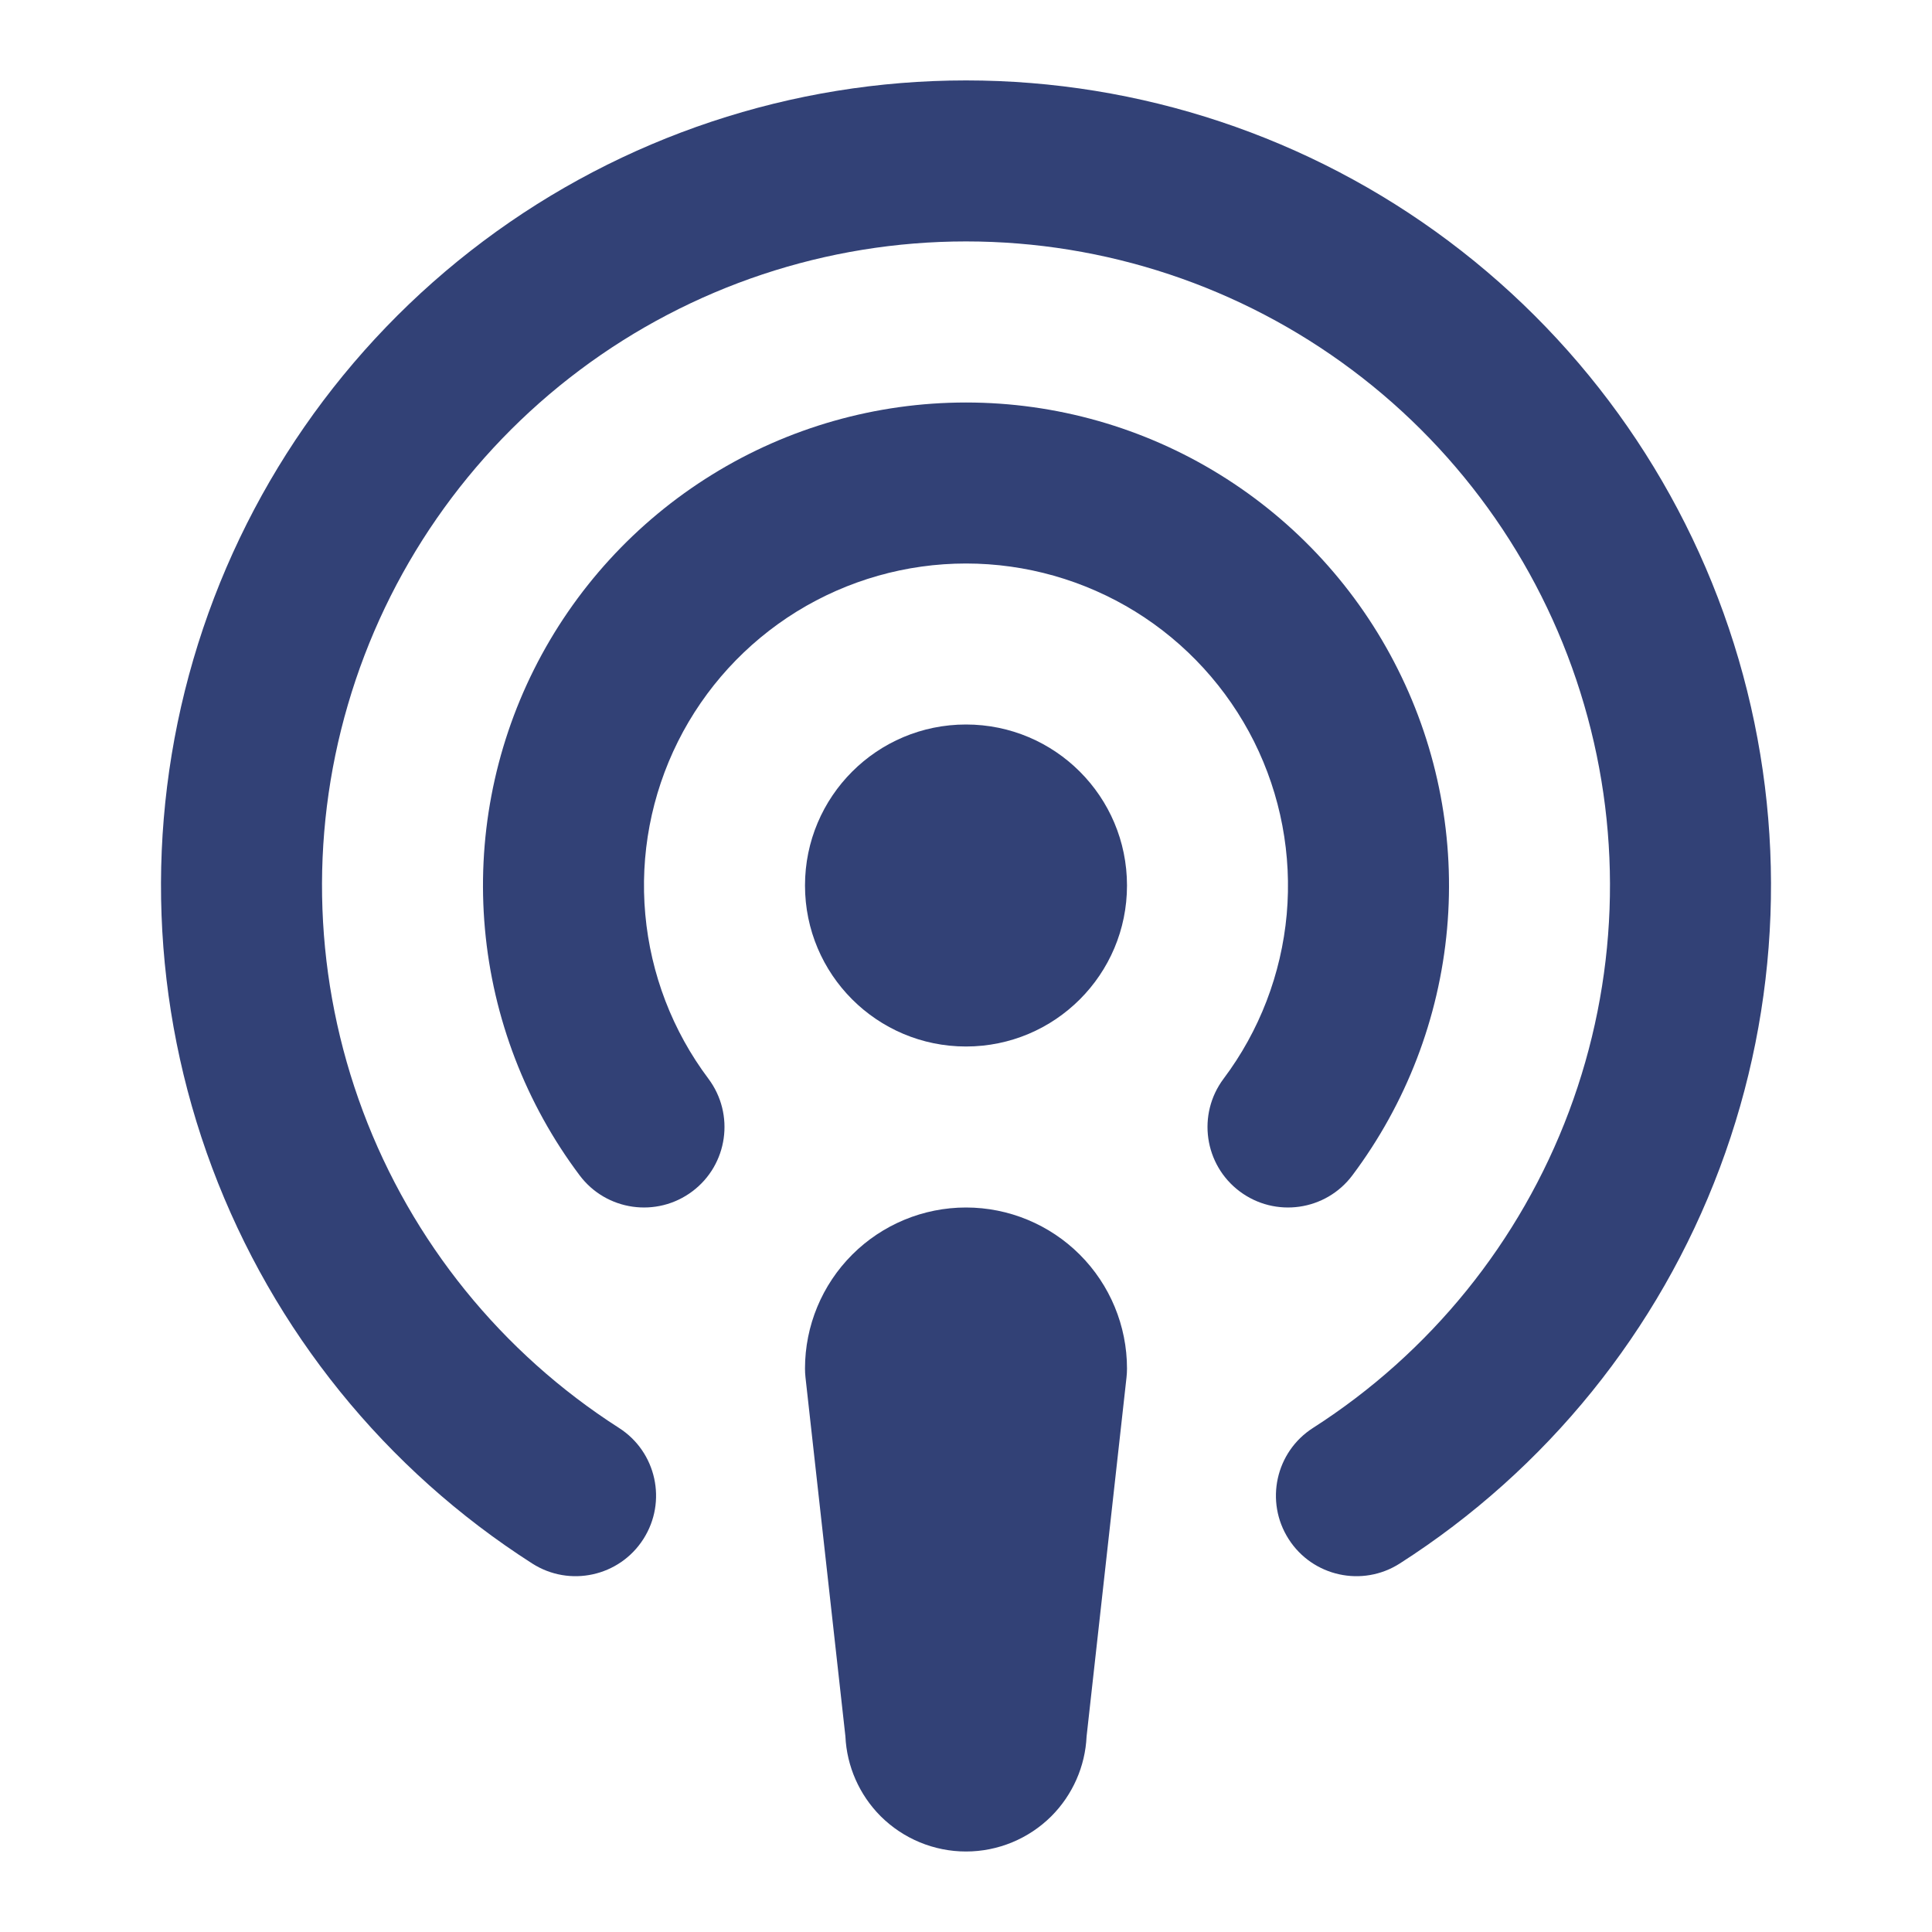
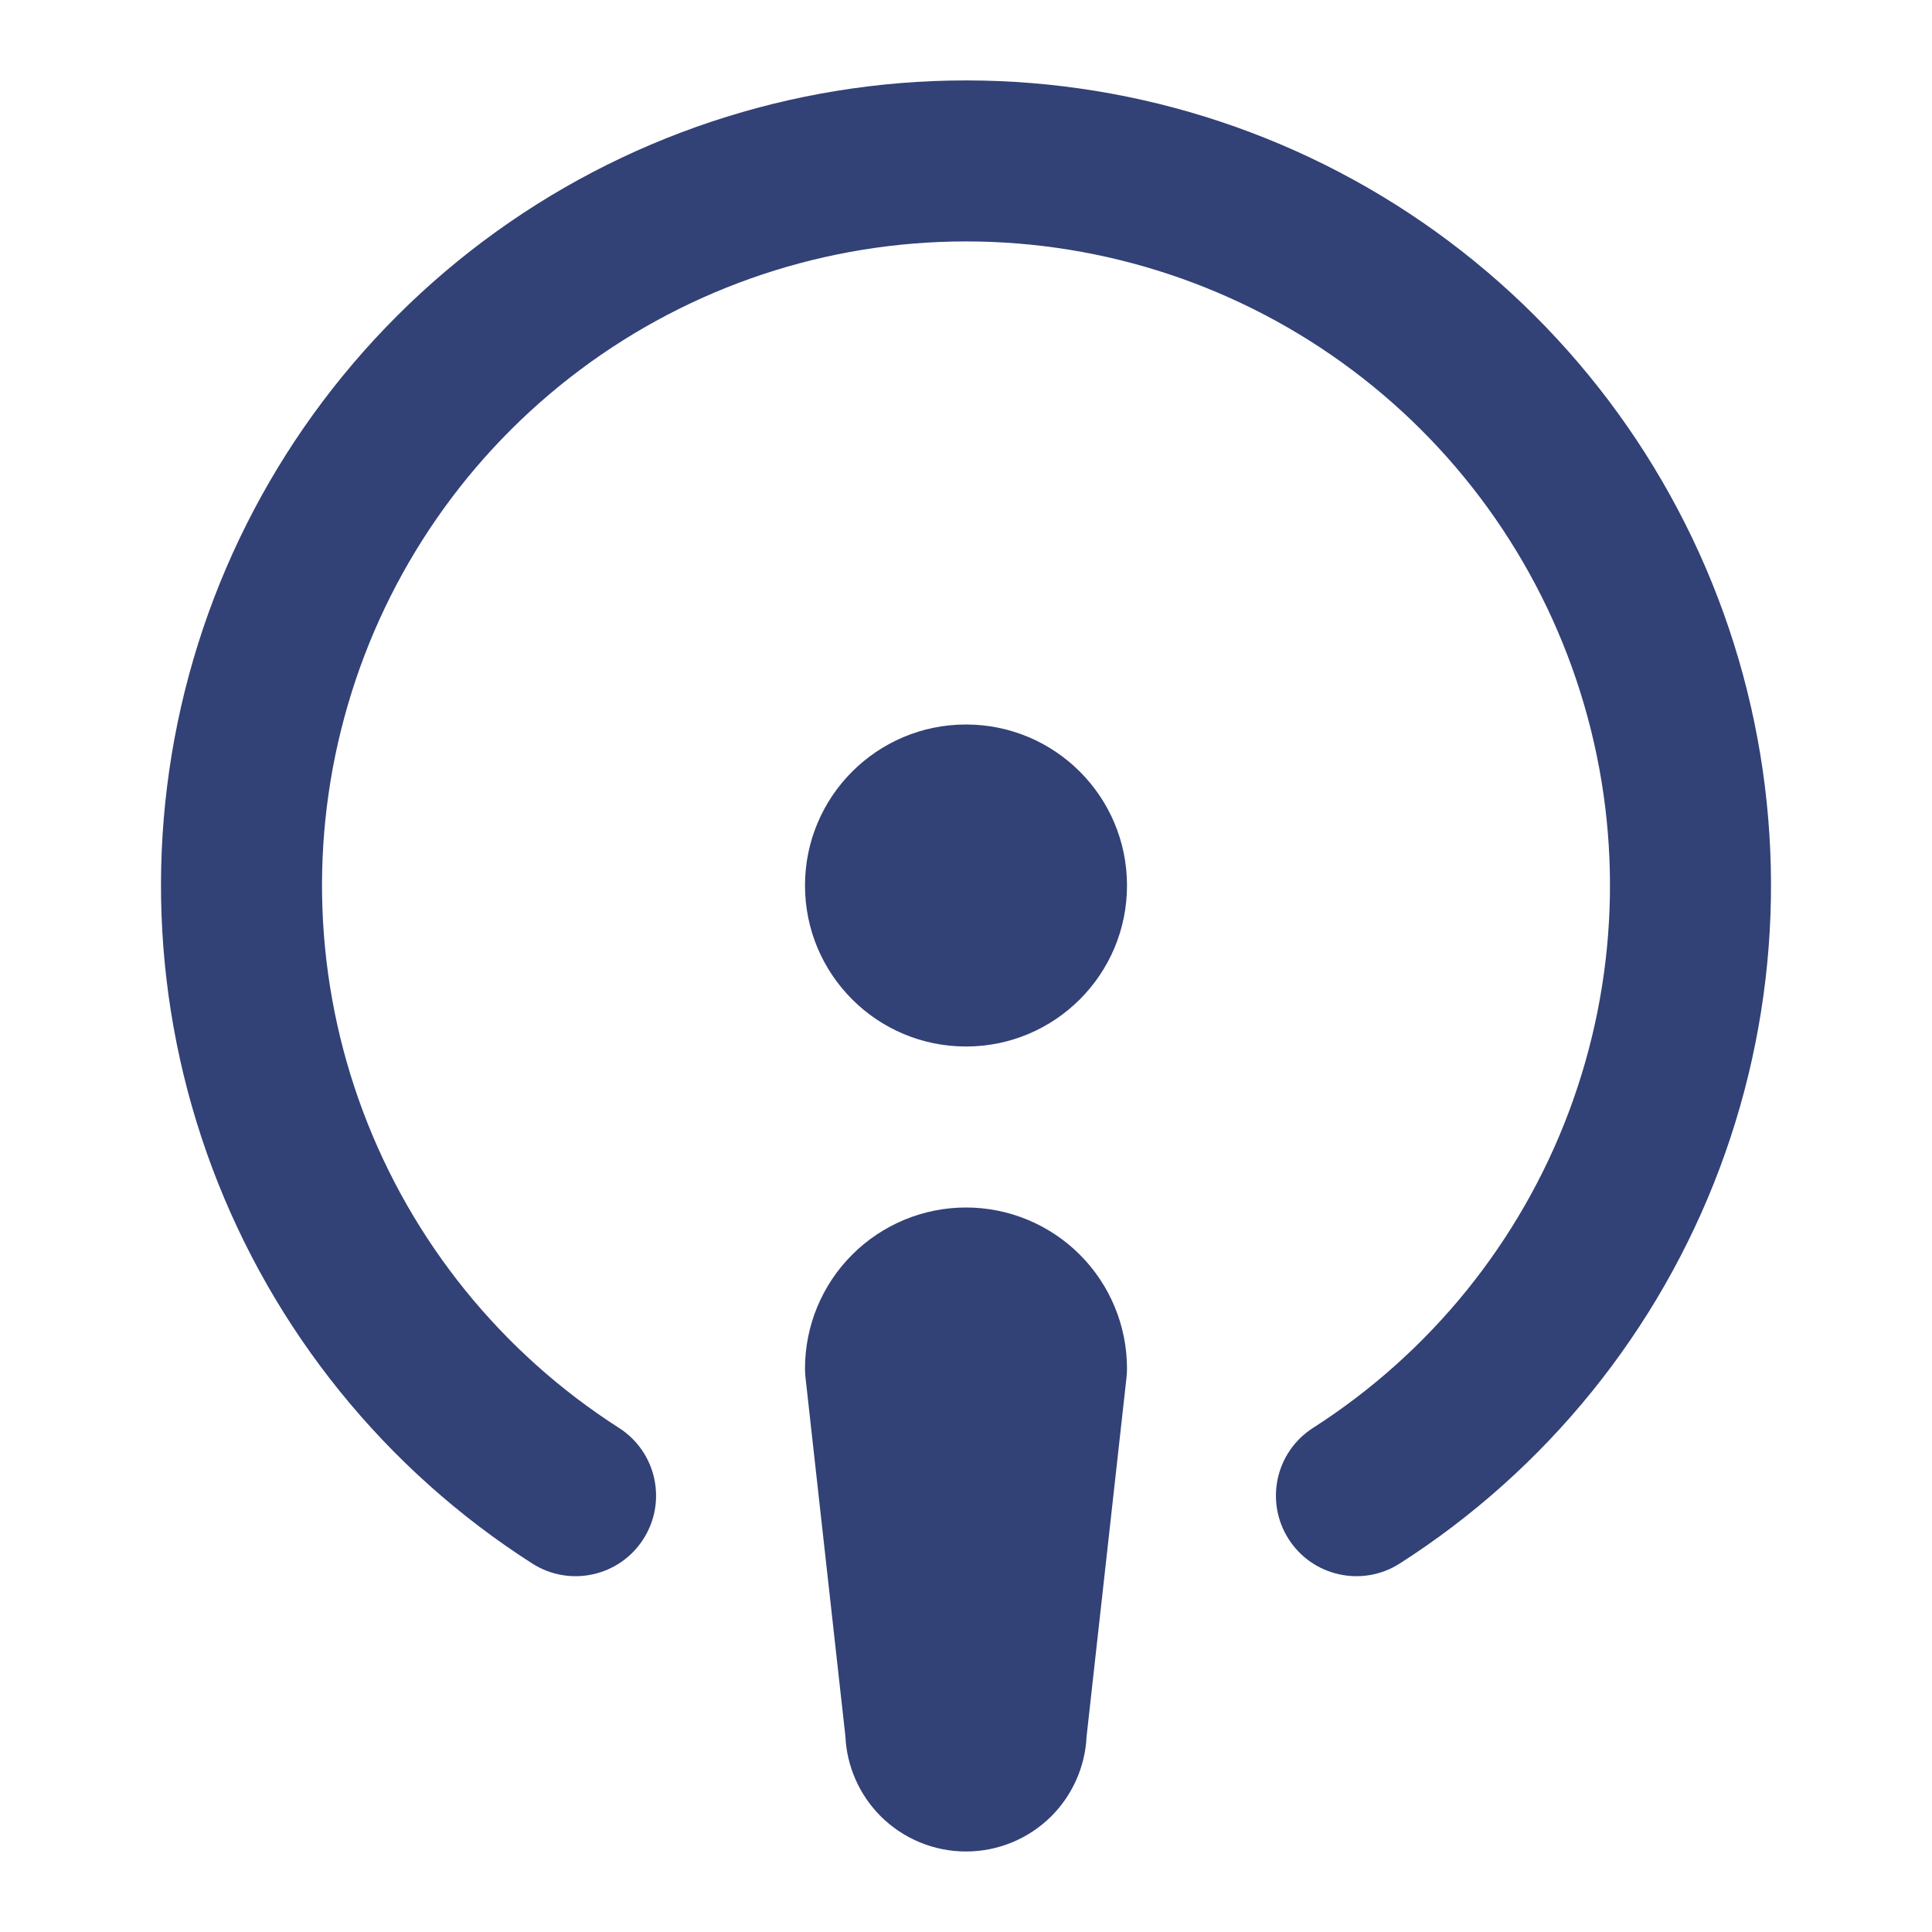
<svg xmlns="http://www.w3.org/2000/svg" width="24" height="24" viewBox="0 0 24 24" fill="none">
  <path d="M12 0.999C9.838 0.999 7.733 1.699 6.003 2.996C4.273 4.293 3.009 6.116 2.402 8.191C1.795 10.267 1.877 12.483 2.636 14.508C3.395 16.533 4.79 18.257 6.611 19.422C7.076 19.72 7.695 19.584 7.992 19.119C8.29 18.654 8.154 18.035 7.689 17.738C6.232 16.805 5.116 15.426 4.509 13.806C3.902 12.186 3.836 10.413 4.322 8.753C4.807 7.092 5.818 5.634 7.202 4.597C8.587 3.559 10.27 2.999 12 2.999C13.73 2.999 15.413 3.559 16.798 4.597C18.182 5.634 19.193 7.092 19.678 8.753C20.164 10.413 20.098 12.186 19.491 13.806C18.884 15.426 17.768 16.805 16.311 17.738C15.846 18.035 15.71 18.654 16.008 19.119C16.305 19.584 16.924 19.72 17.389 19.422C19.21 18.257 20.605 16.533 21.364 14.508C22.123 12.483 22.205 10.267 21.598 8.191C20.991 6.116 19.727 4.293 17.997 2.996C16.267 1.699 14.162 0.999 12 0.999Z" fill="#324176" />
-   <path d="M9.897 7.597C10.529 7.207 11.257 7 12 7C12.743 7 13.471 7.207 14.103 7.597C14.735 7.988 15.245 8.547 15.578 9.211C15.91 9.876 16.05 10.619 15.984 11.359C15.917 12.099 15.646 12.806 15.2 13.4C14.869 13.842 14.958 14.469 15.4 14.8C15.842 15.131 16.469 15.042 16.8 14.6C17.468 13.709 17.876 12.649 17.976 11.539C18.076 10.429 17.865 9.313 17.366 8.317C16.868 7.32 16.102 6.482 15.154 5.896C14.207 5.31 13.114 5 12 5C10.886 5 9.793 5.31 8.846 5.896C7.898 6.482 7.132 7.32 6.633 8.317C6.135 9.313 5.924 10.429 6.024 11.539C6.124 12.649 6.531 13.709 7.2 14.6C7.531 15.042 8.158 15.131 8.6 14.8C9.042 14.469 9.131 13.842 8.8 13.4C8.354 12.806 8.083 12.099 8.016 11.359C7.949 10.619 8.09 9.876 8.422 9.211C8.754 8.547 9.265 7.988 9.897 7.597Z" fill="#324176" />
  <path d="M10 11C10 9.895 10.895 9 12 9C13.105 9 14 9.895 14 11C14 12.105 13.105 13 12 13C10.895 13 10 12.105 10 11Z" fill="#324176" />
  <path d="M12 15C11.47 15 10.961 15.211 10.586 15.586C10.211 15.961 10 16.47 10 17C10 17.037 10.002 17.074 10.006 17.11L10.502 21.57C10.519 21.942 10.675 22.296 10.939 22.561C11.221 22.842 11.602 23 12 23C12.398 23 12.779 22.842 13.061 22.561C13.325 22.296 13.481 21.942 13.498 21.57L13.994 17.11C13.998 17.074 14 17.037 14 17C14 16.47 13.789 15.961 13.414 15.586C13.039 15.211 12.53 15 12 15Z" fill="#324176" />
</svg>